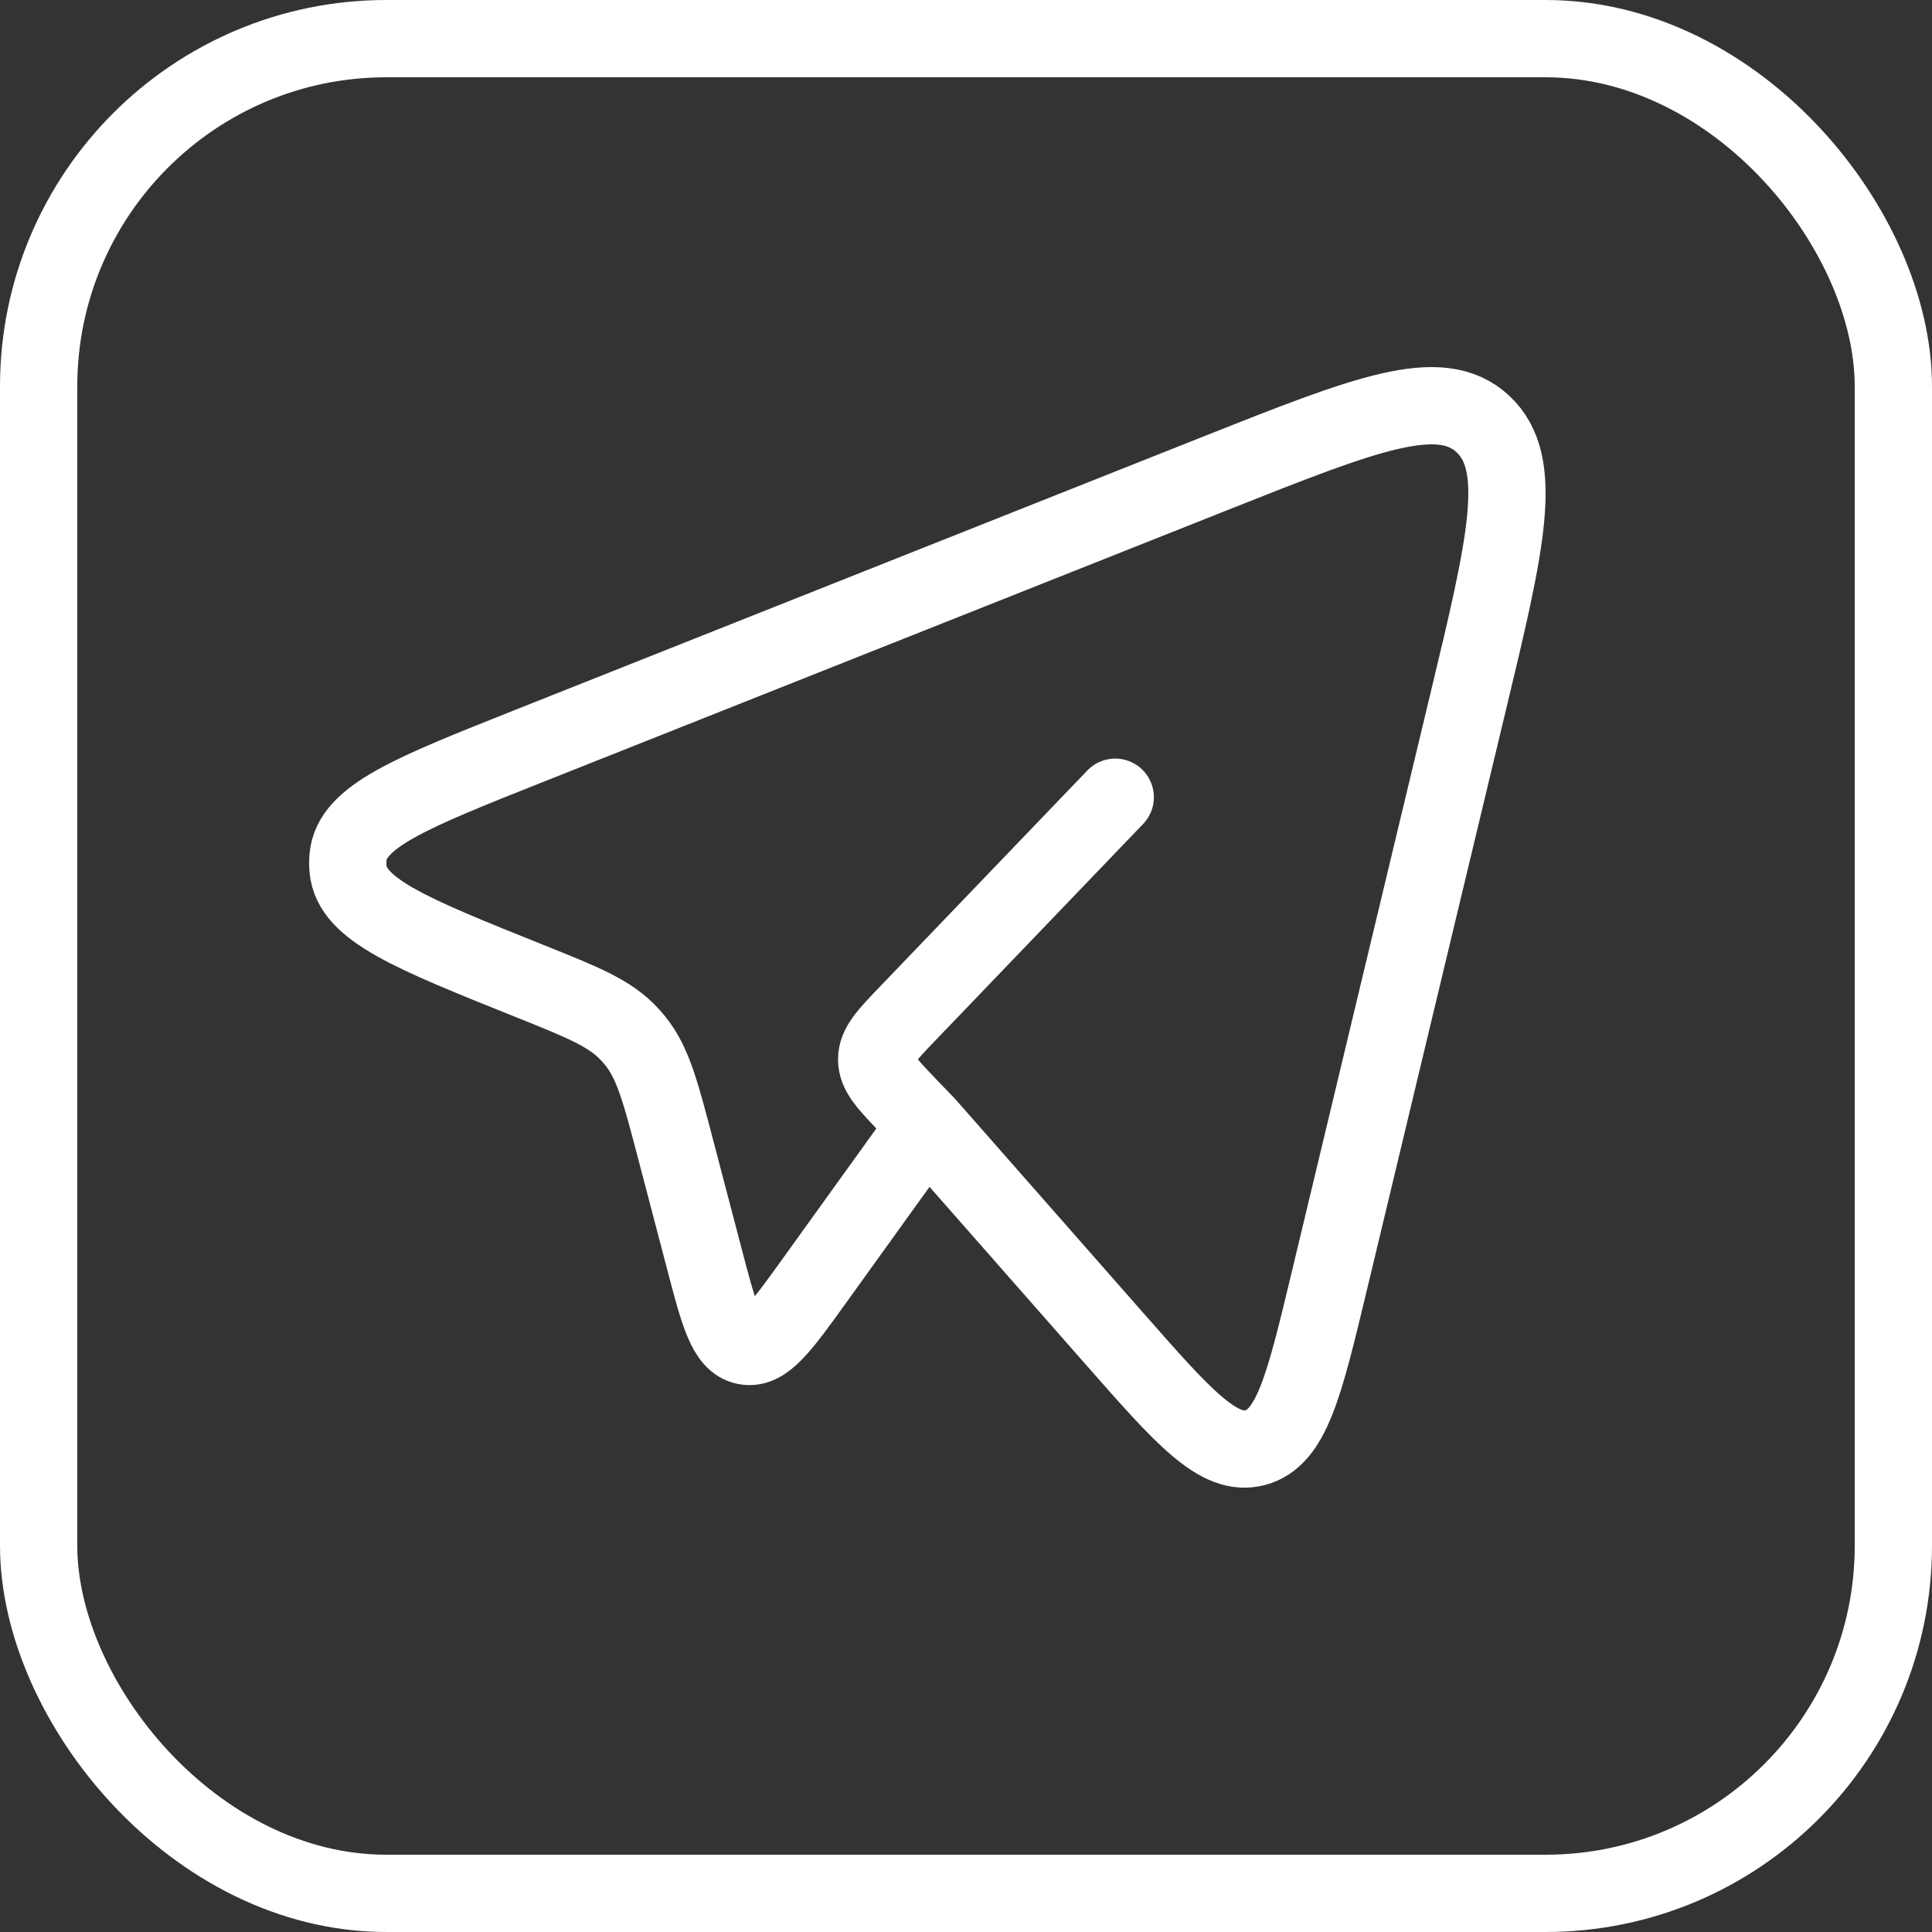
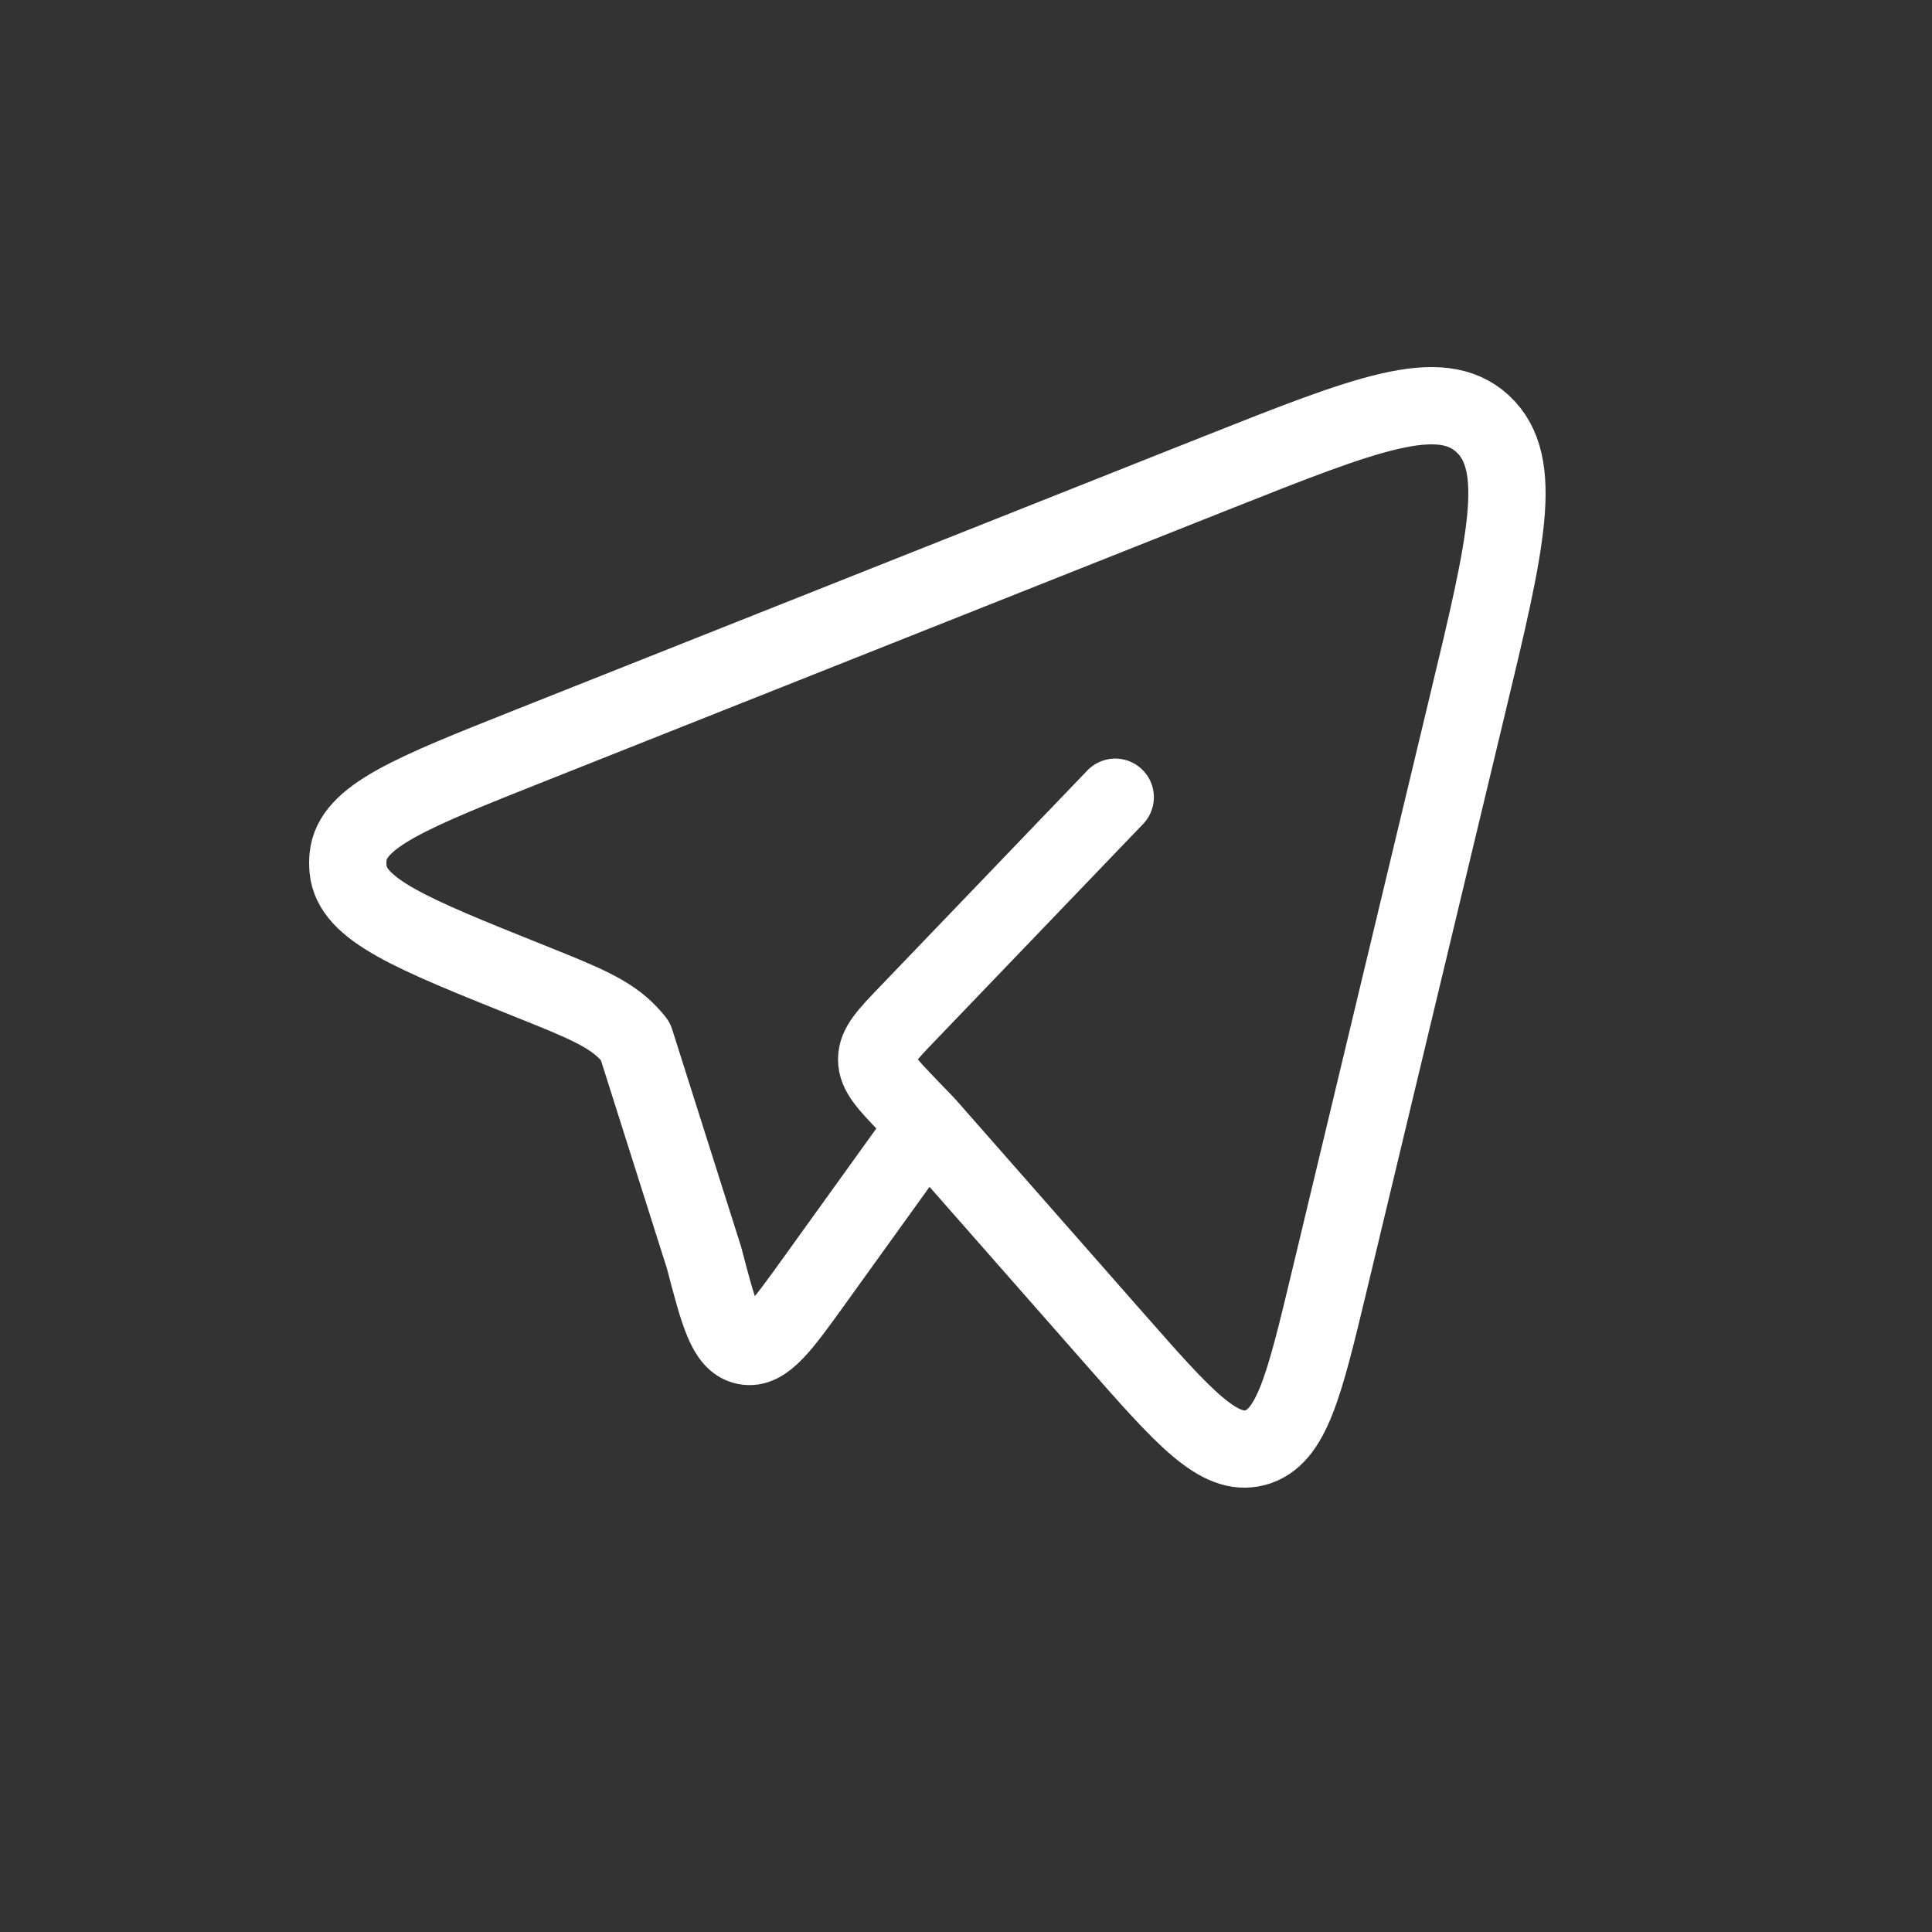
<svg xmlns="http://www.w3.org/2000/svg" width="25" height="25" viewBox="0 0 25 25" fill="none">
  <rect x="0" y="0" width="25" height="25" fill="#333333" stroke="none" />
-   <path d="M11.989 14.556L14.42 17.321C15.32 18.345 15.771 18.857 16.243 18.732C16.714 18.607 16.876 17.933 17.199 16.586L18.991 9.11C19.49 7.034 19.739 5.996 19.186 5.484C18.632 4.972 17.673 5.353 15.754 6.114L6.855 9.649C5.32 10.259 4.553 10.563 4.504 11.087C4.499 11.14 4.499 11.194 4.504 11.247C4.552 11.771 5.317 12.078 6.85 12.693C7.544 12.971 7.891 13.11 8.14 13.377C8.168 13.406 8.195 13.438 8.221 13.47C8.451 13.755 8.548 14.13 8.744 14.877L9.111 16.277C9.301 17.004 9.396 17.369 9.646 17.418C9.895 17.468 10.112 17.166 10.546 16.562L11.989 14.556ZM11.989 14.556L11.751 14.309C11.479 14.025 11.344 13.884 11.344 13.709C11.344 13.533 11.479 13.392 11.751 13.109L14.431 10.316" stroke="white" stroke-linecap="round" stroke-linejoin="round" />
-   <rect x="0.5" y="0.5" width="24" height="24" rx="4.5" stroke="white" />
+   <path d="M11.989 14.556L14.42 17.321C15.32 18.345 15.771 18.857 16.243 18.732C16.714 18.607 16.876 17.933 17.199 16.586L18.991 9.11C19.49 7.034 19.739 5.996 19.186 5.484C18.632 4.972 17.673 5.353 15.754 6.114L6.855 9.649C5.32 10.259 4.553 10.563 4.504 11.087C4.499 11.14 4.499 11.194 4.504 11.247C4.552 11.771 5.317 12.078 6.85 12.693C7.544 12.971 7.891 13.11 8.14 13.377C8.168 13.406 8.195 13.438 8.221 13.47L9.111 16.277C9.301 17.004 9.396 17.369 9.646 17.418C9.895 17.468 10.112 17.166 10.546 16.562L11.989 14.556ZM11.989 14.556L11.751 14.309C11.479 14.025 11.344 13.884 11.344 13.709C11.344 13.533 11.479 13.392 11.751 13.109L14.431 10.316" stroke="white" stroke-linecap="round" stroke-linejoin="round" />
</svg>